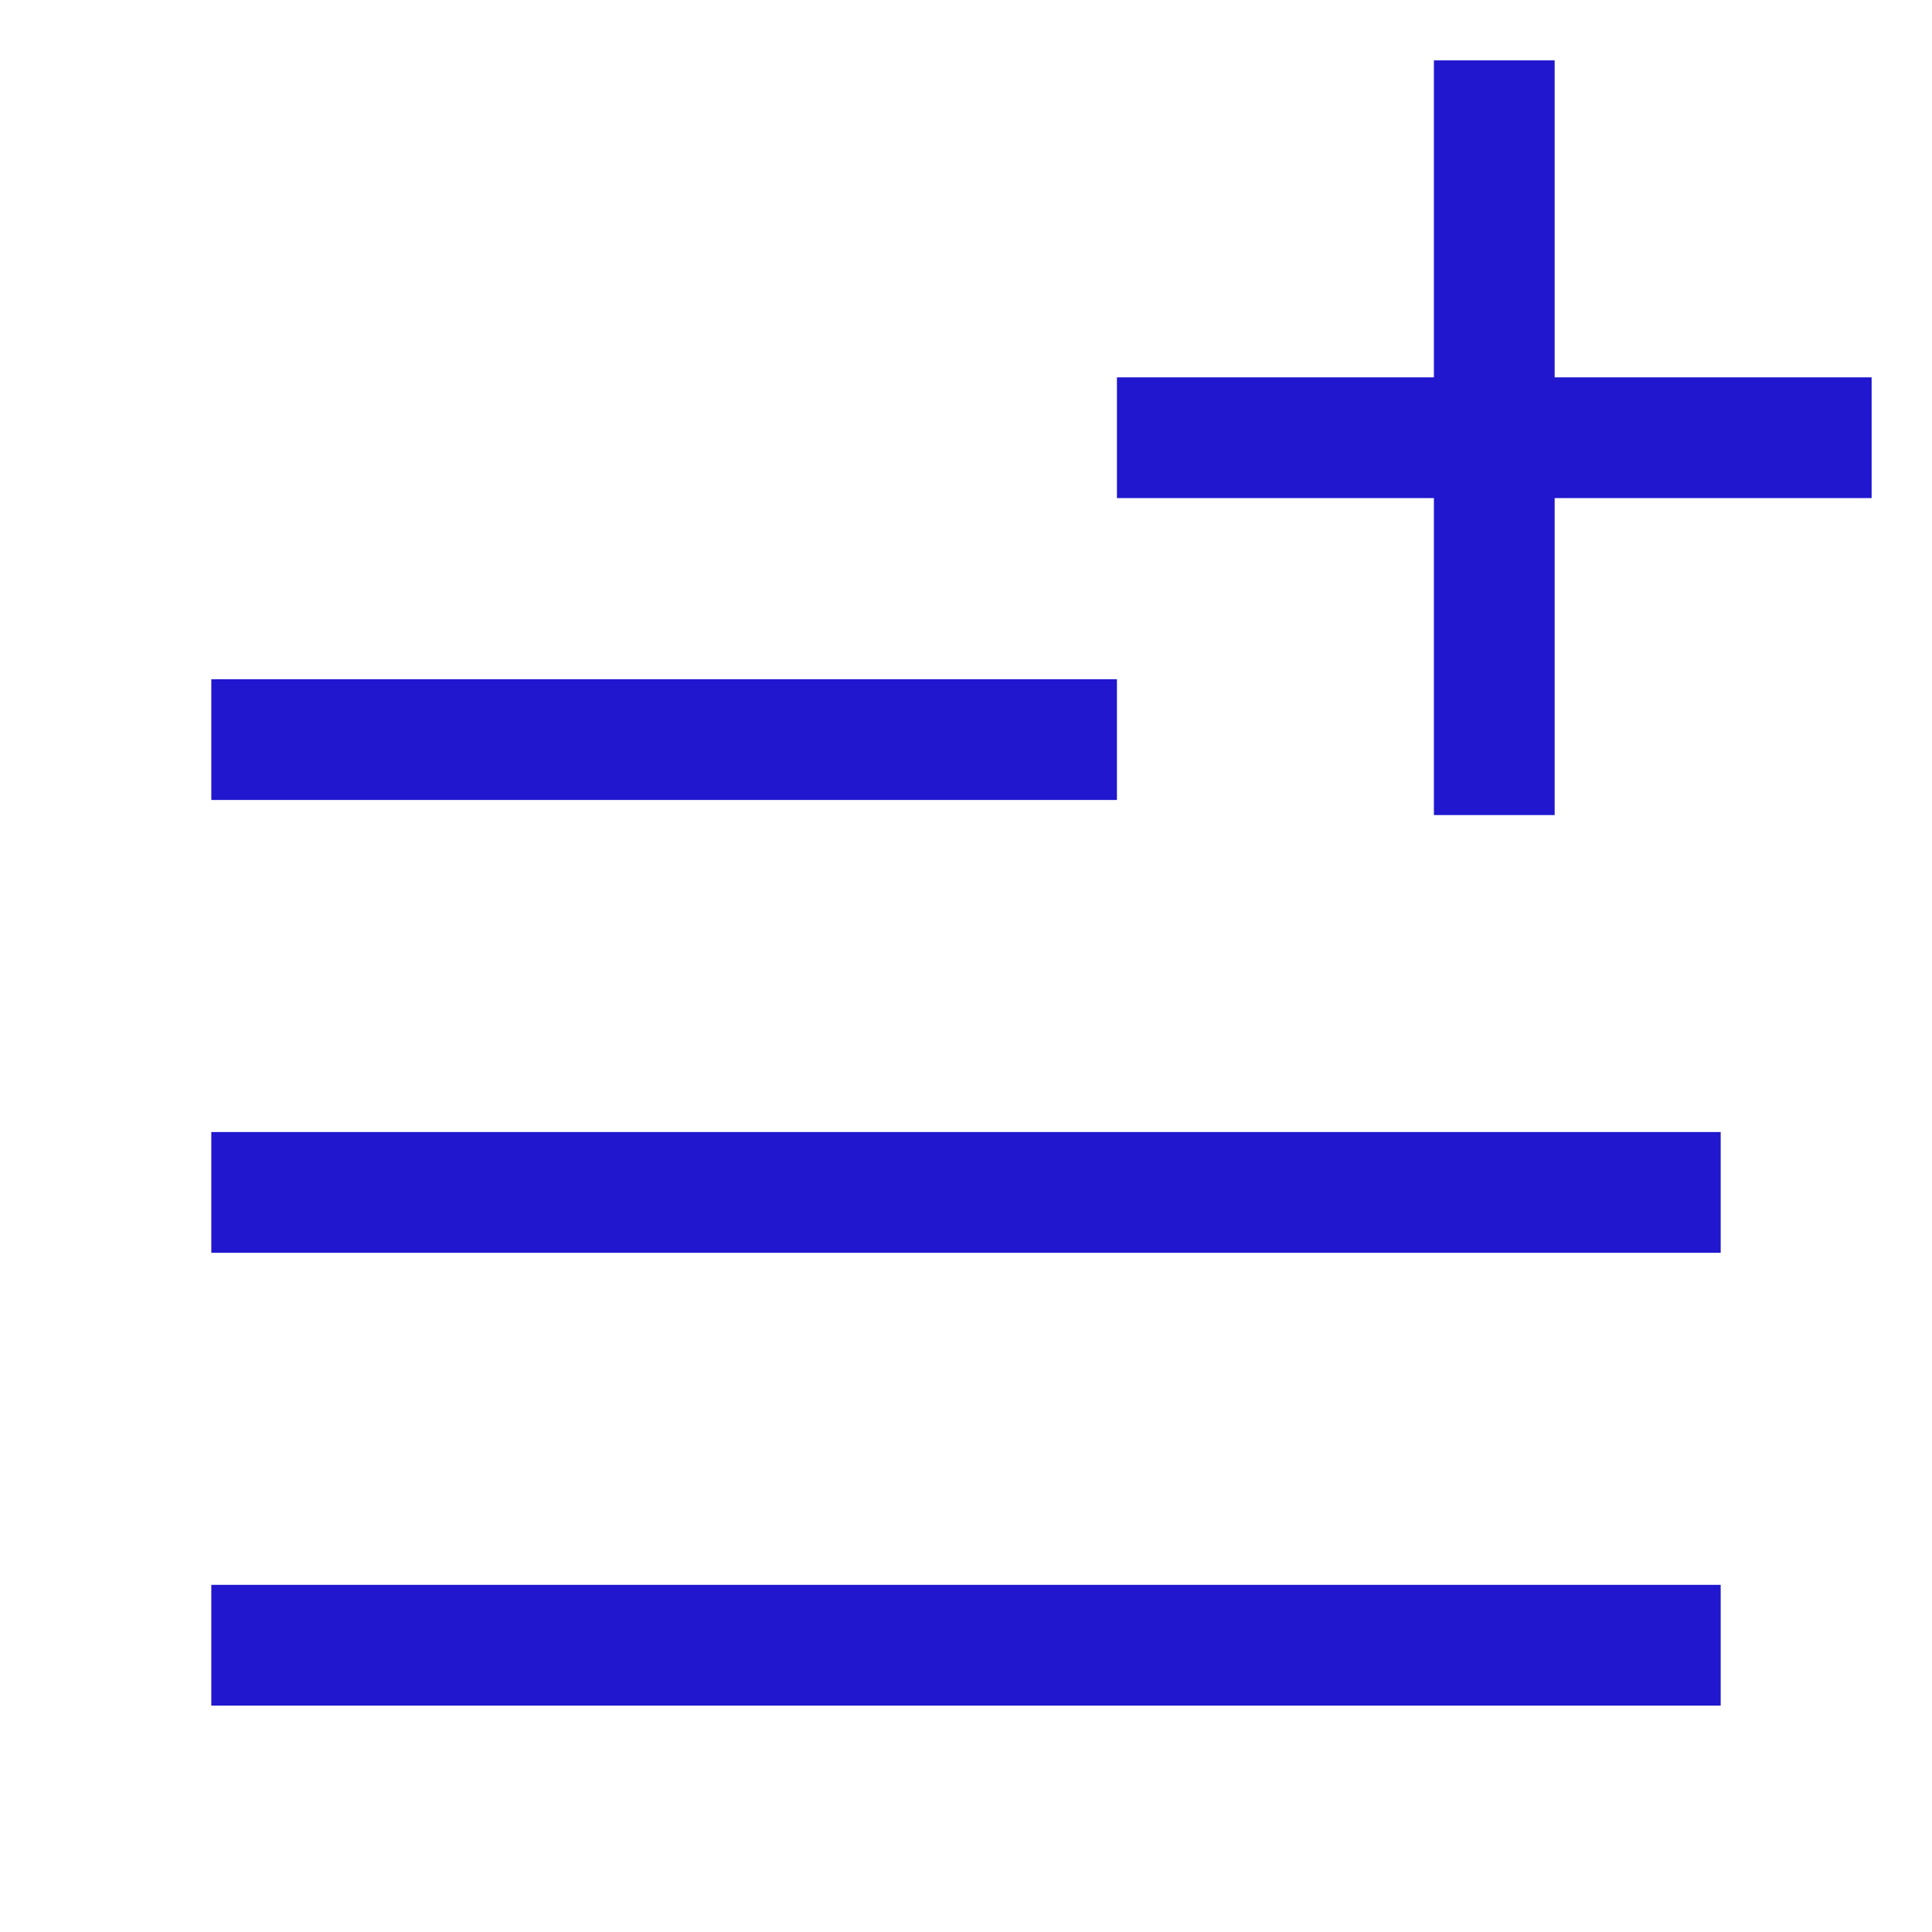
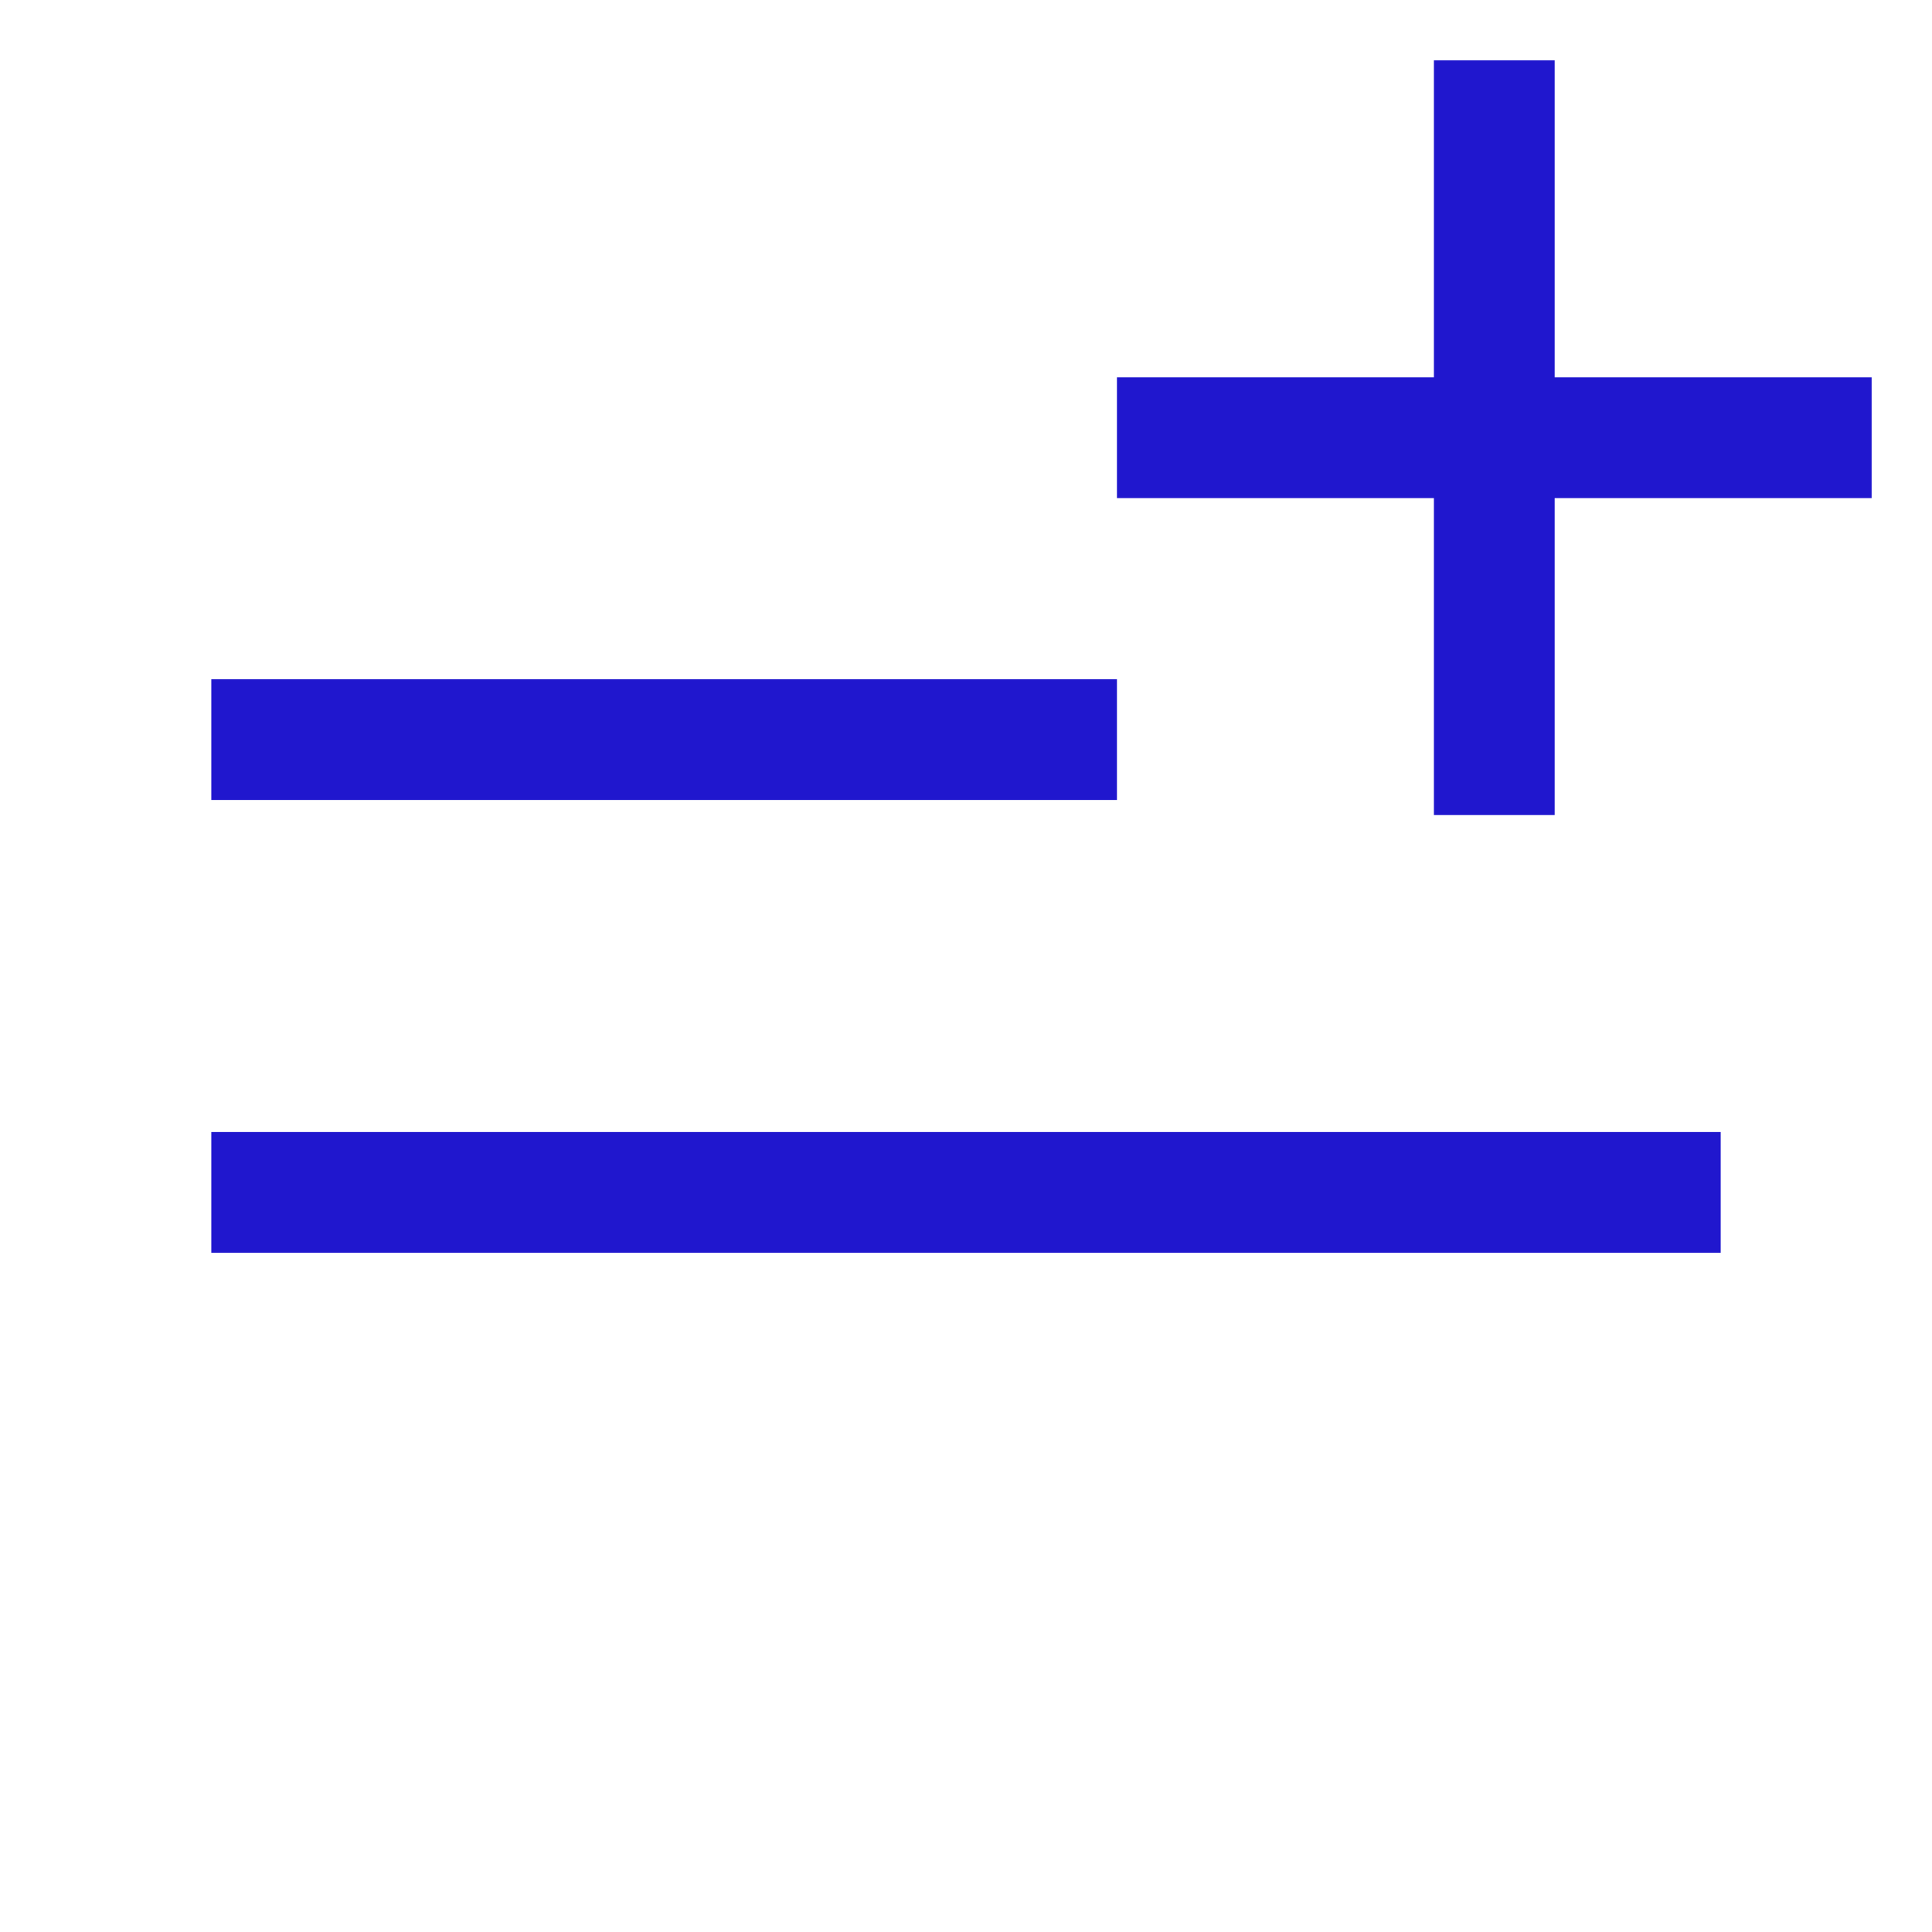
<svg xmlns="http://www.w3.org/2000/svg" width="48" height="48" viewBox="0 0 48 48" fill="none">
  <path d="M27.75 10.875H46.5" stroke="#2017CE" stroke-width="3" />
  <path d="M37.125 1.5V20.25" stroke="#2017CE" stroke-width="3" />
-   <path d="M5.25 40.875H42.75" stroke="#2017CE" stroke-width="3" />
  <path d="M5.25 29.625H42.75" stroke="#2017CE" stroke-width="3" />
  <path d="M5.25 18.375H27.75" stroke="#2017CE" stroke-width="3" />
</svg>